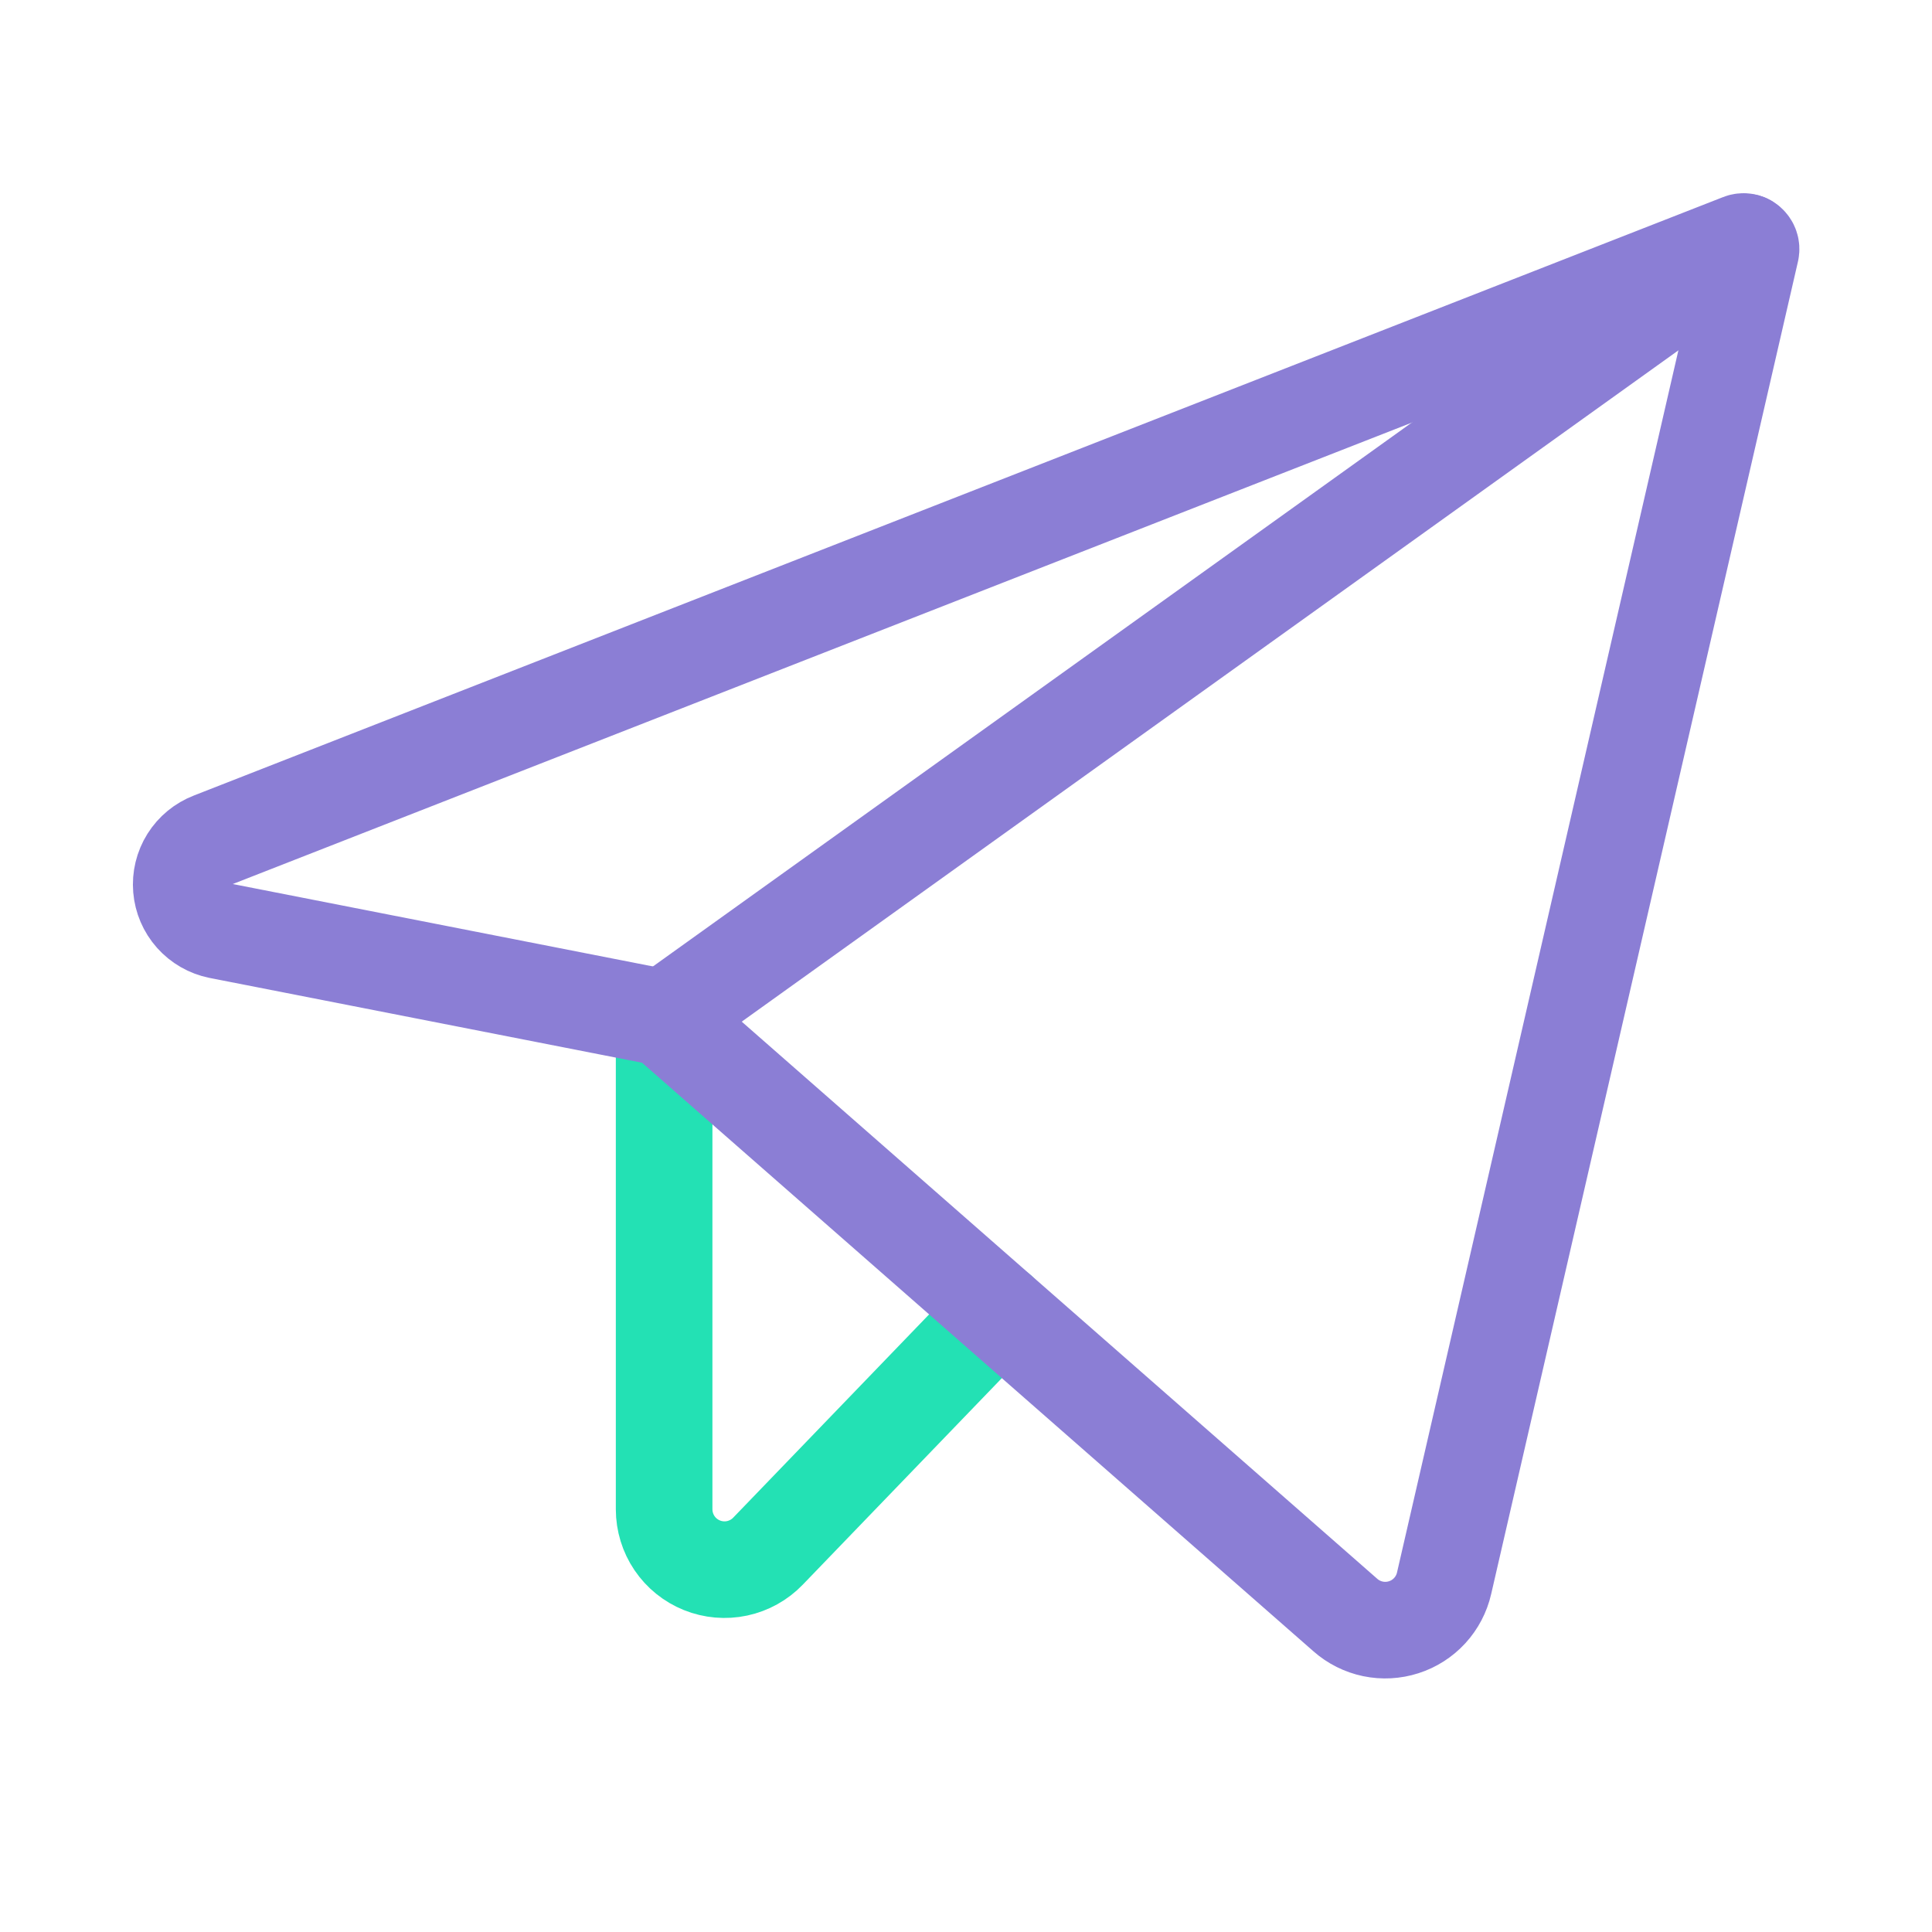
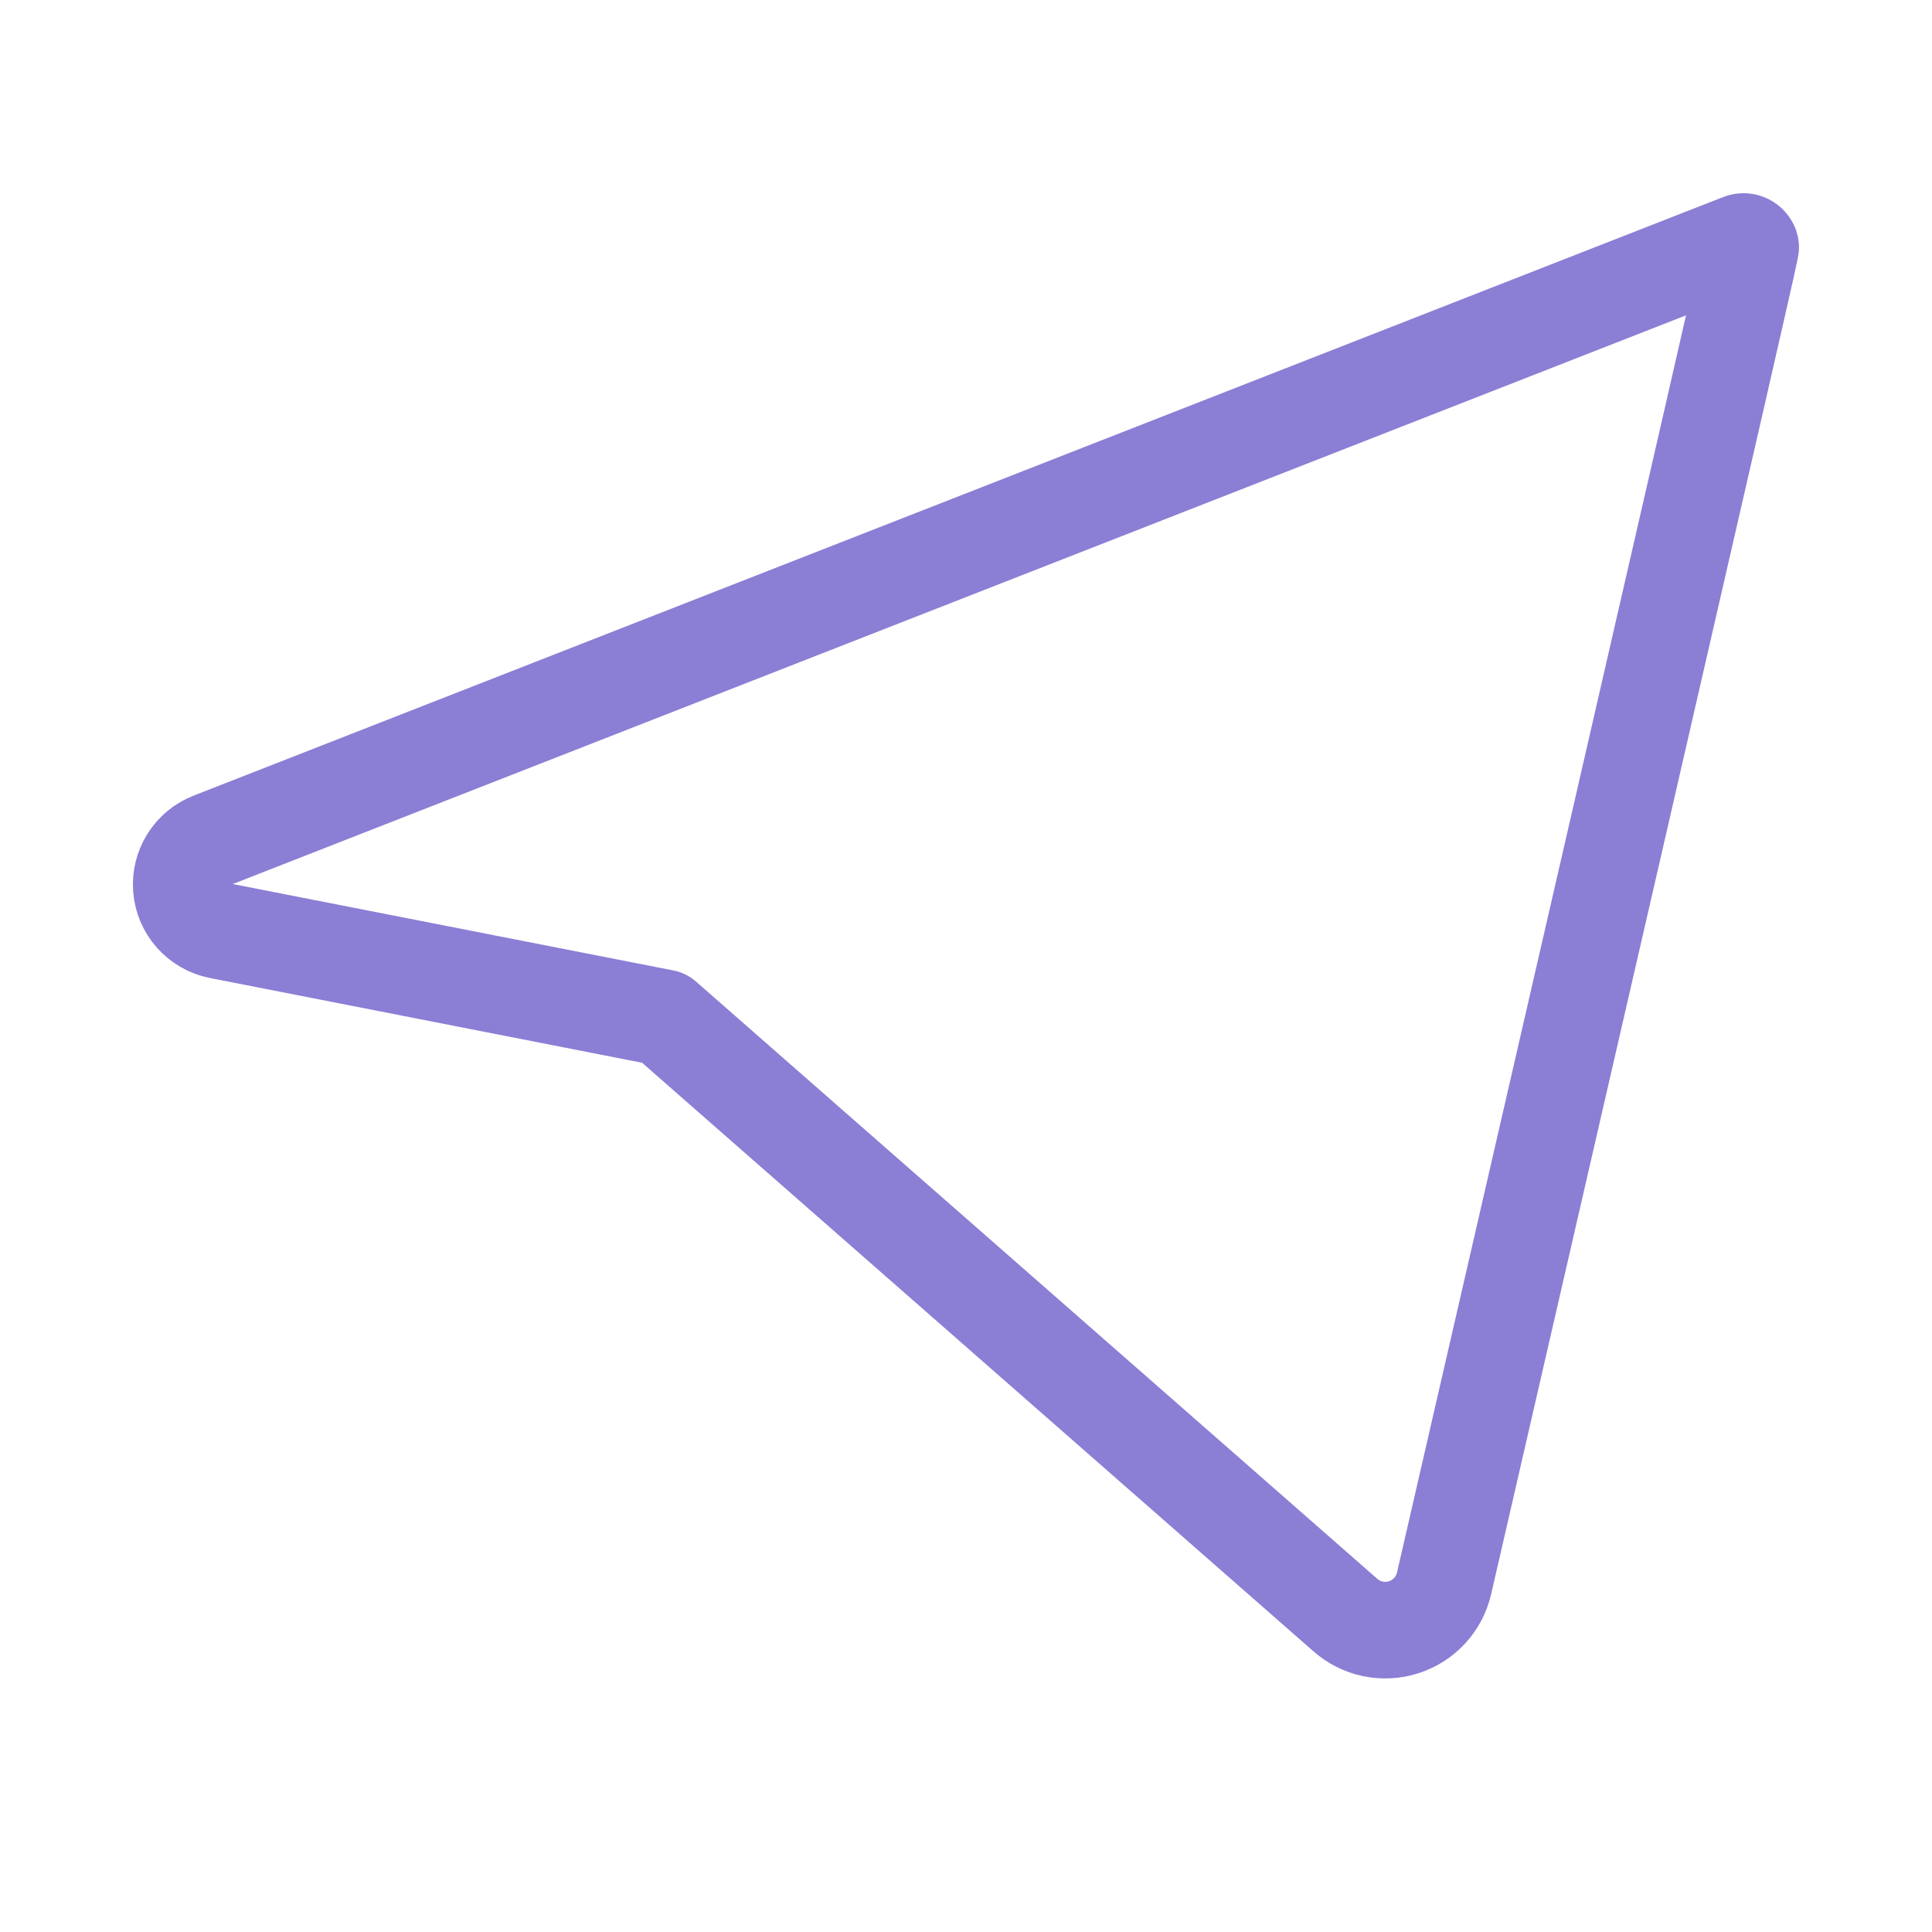
<svg xmlns="http://www.w3.org/2000/svg" width="80" height="80" viewBox="0 0 80 80" fill="none">
  <g clip-path="url(#clip0_128_2868)">
-     <path d="M41.366 54.306L31.8 64.231C31.454 64.59 31.009 64.837 30.522 64.941C30.035 65.045 29.528 65.001 29.066 64.815C28.604 64.629 28.208 64.31 27.929 63.897C27.65 63.485 27.501 62.998 27.5 62.5V42.147" stroke="#23E1B4" stroke-width="4" stroke-linecap="round" stroke-linejoin="round" />
-     <path d="M27.5 42.147L55.707 66.875C56.032 67.162 56.425 67.359 56.85 67.448C57.274 67.536 57.714 67.513 58.126 67.38C58.539 67.248 58.91 67.01 59.203 66.691C59.495 66.372 59.7 65.982 59.797 65.559L72.501 10.381C72.513 10.326 72.51 10.268 72.492 10.214C72.474 10.161 72.442 10.113 72.399 10.076C72.356 10.039 72.304 10.014 72.248 10.005C72.192 9.995 72.135 10.001 72.082 10.022L8.75 34.806C8.357 34.958 8.024 35.232 7.8 35.589C7.576 35.946 7.475 36.366 7.51 36.786C7.545 37.206 7.715 37.603 7.995 37.917C8.276 38.232 8.65 38.447 9.063 38.531L27.5 42.147Z" stroke="#8B7ED5" stroke-width="4" stroke-linecap="round" stroke-linejoin="round" />
-     <path d="M27.5 42.147L72.316 10.028" stroke="#8B7ED5" stroke-width="4" stroke-linecap="round" stroke-linejoin="round" />
+     <path d="M27.5 42.147L55.707 66.875C56.032 67.162 56.425 67.359 56.85 67.448C57.274 67.536 57.714 67.513 58.126 67.38C58.539 67.248 58.91 67.01 59.203 66.691C59.495 66.372 59.7 65.982 59.797 65.559C72.513 10.326 72.51 10.268 72.492 10.214C72.474 10.161 72.442 10.113 72.399 10.076C72.356 10.039 72.304 10.014 72.248 10.005C72.192 9.995 72.135 10.001 72.082 10.022L8.75 34.806C8.357 34.958 8.024 35.232 7.8 35.589C7.576 35.946 7.475 36.366 7.51 36.786C7.545 37.206 7.715 37.603 7.995 37.917C8.276 38.232 8.65 38.447 9.063 38.531L27.5 42.147Z" stroke="#8B7ED5" stroke-width="4" stroke-linecap="round" stroke-linejoin="round" />
  </g>
  <defs>
    <clipPath id="clip0_128_2868">
      <rect width="80" height="80" fill="white" />
    </clipPath>
  </defs>
</svg>